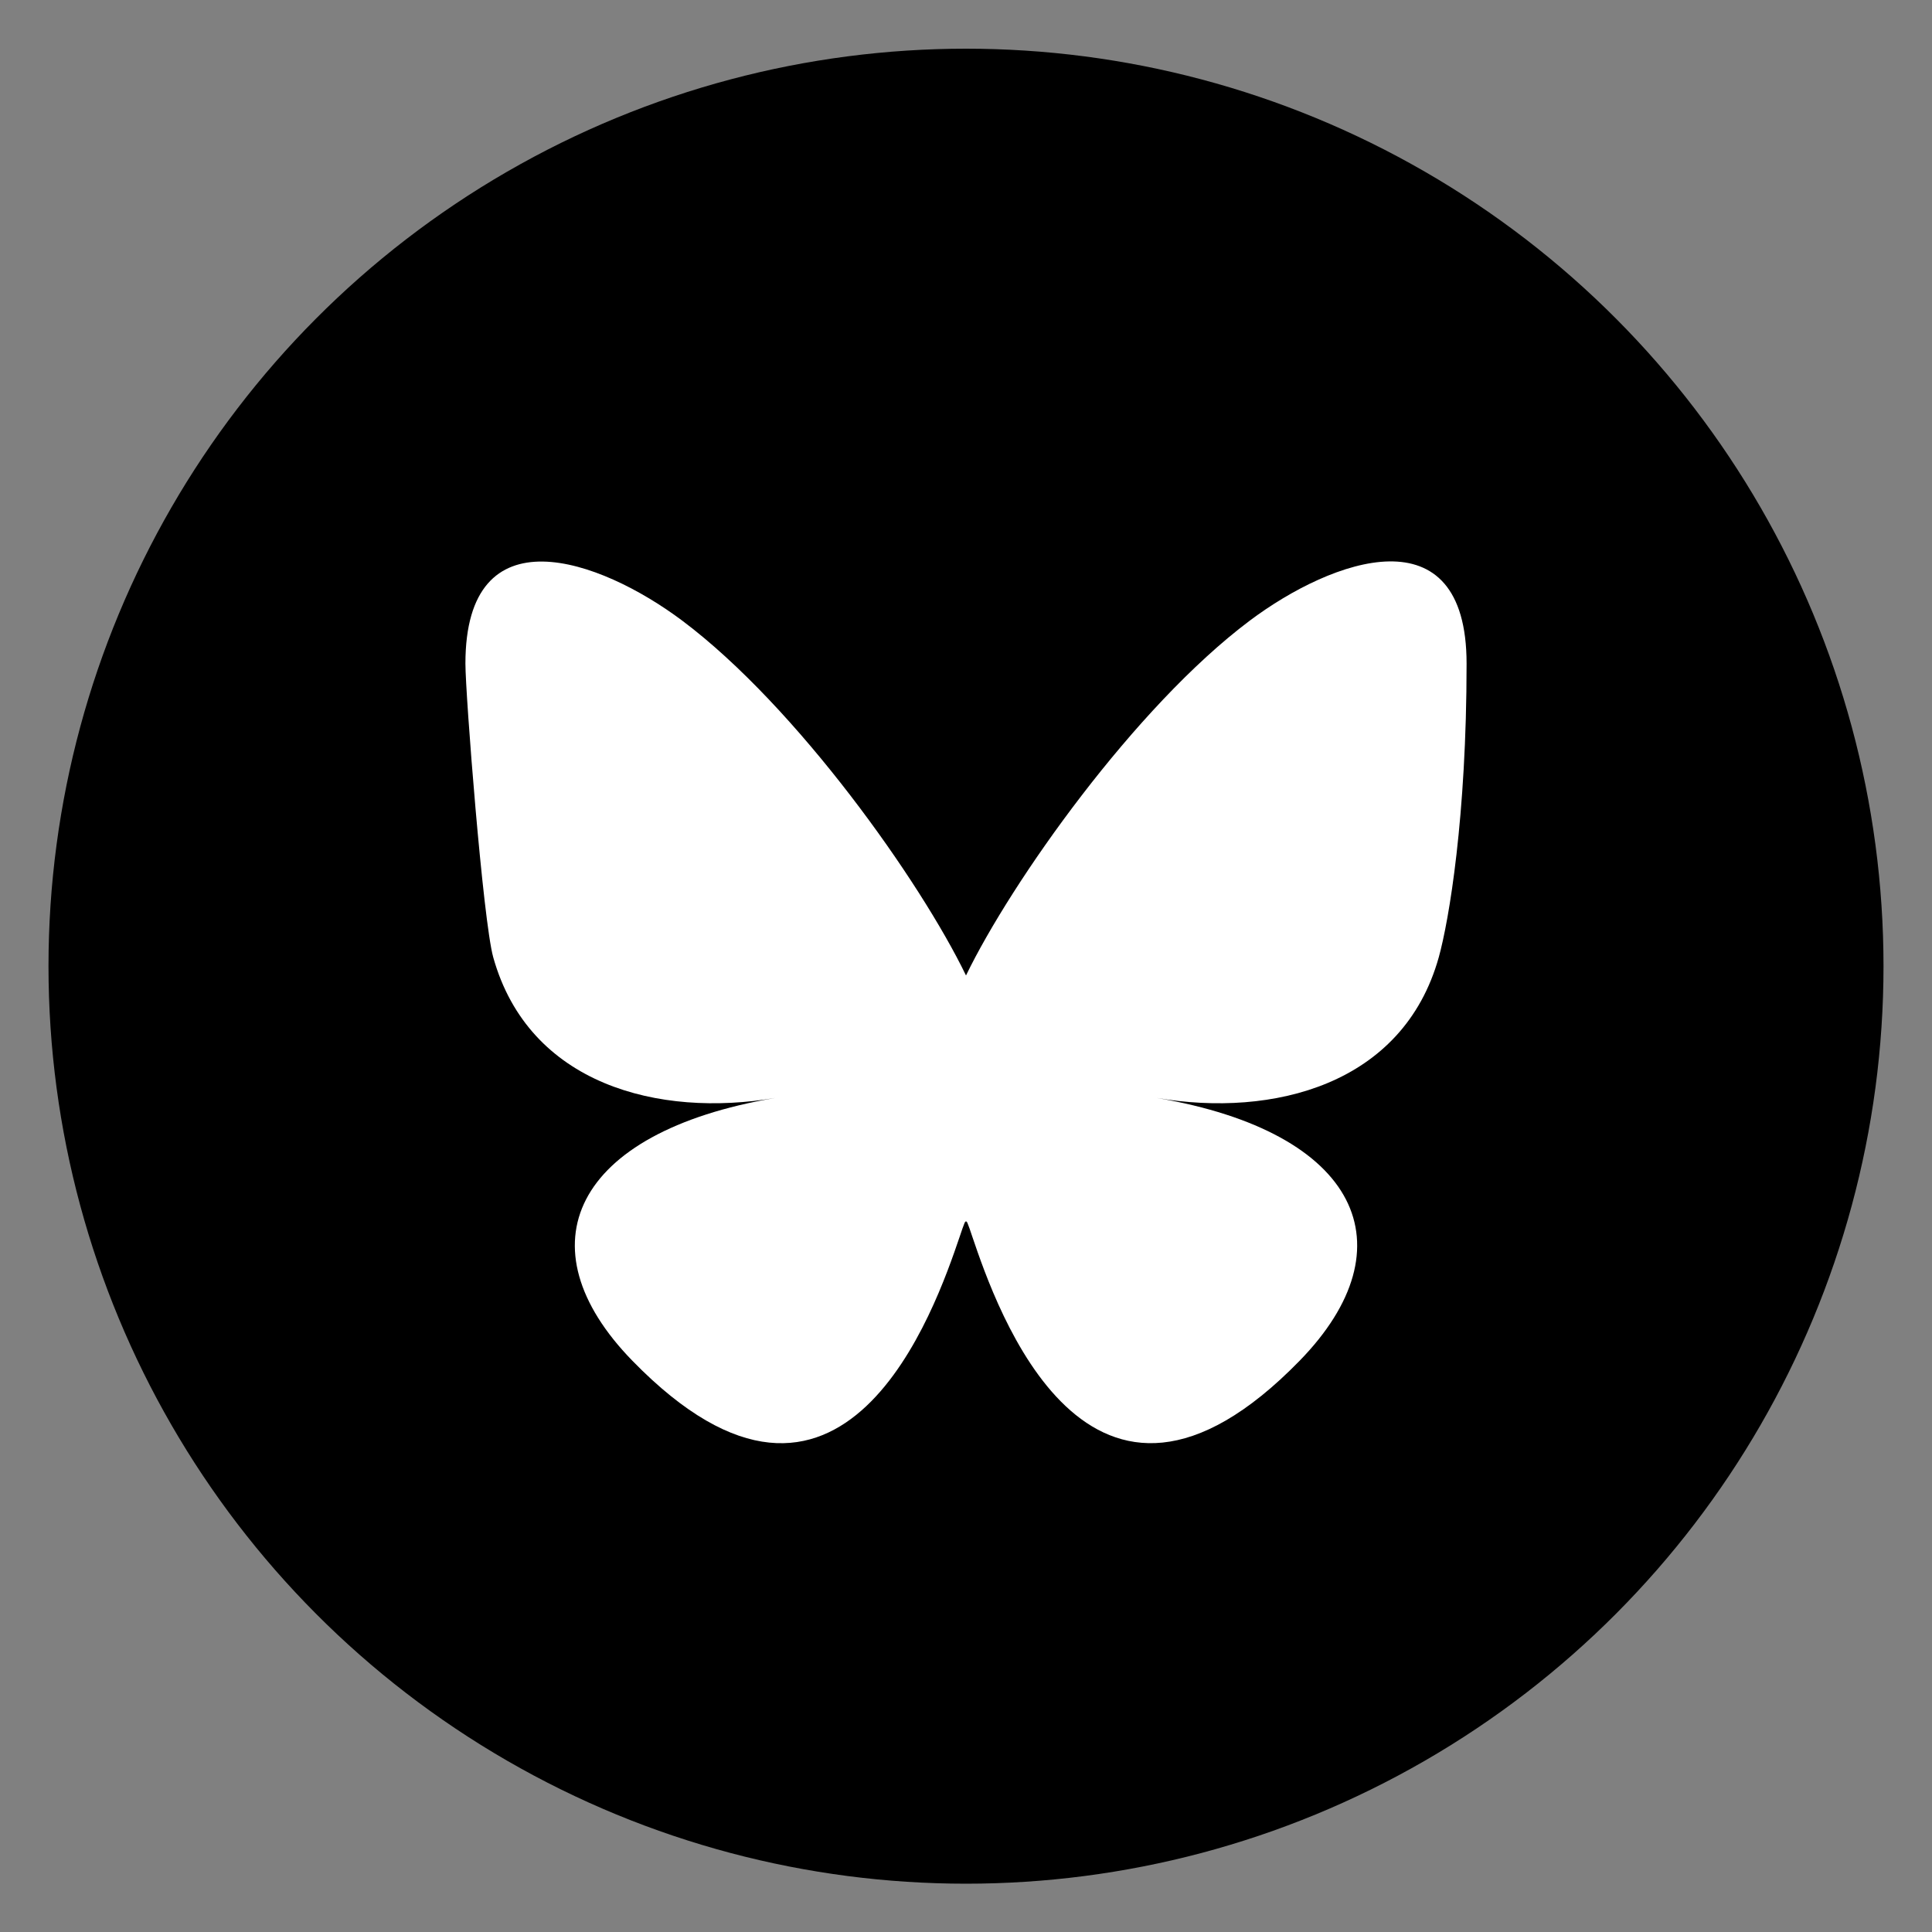
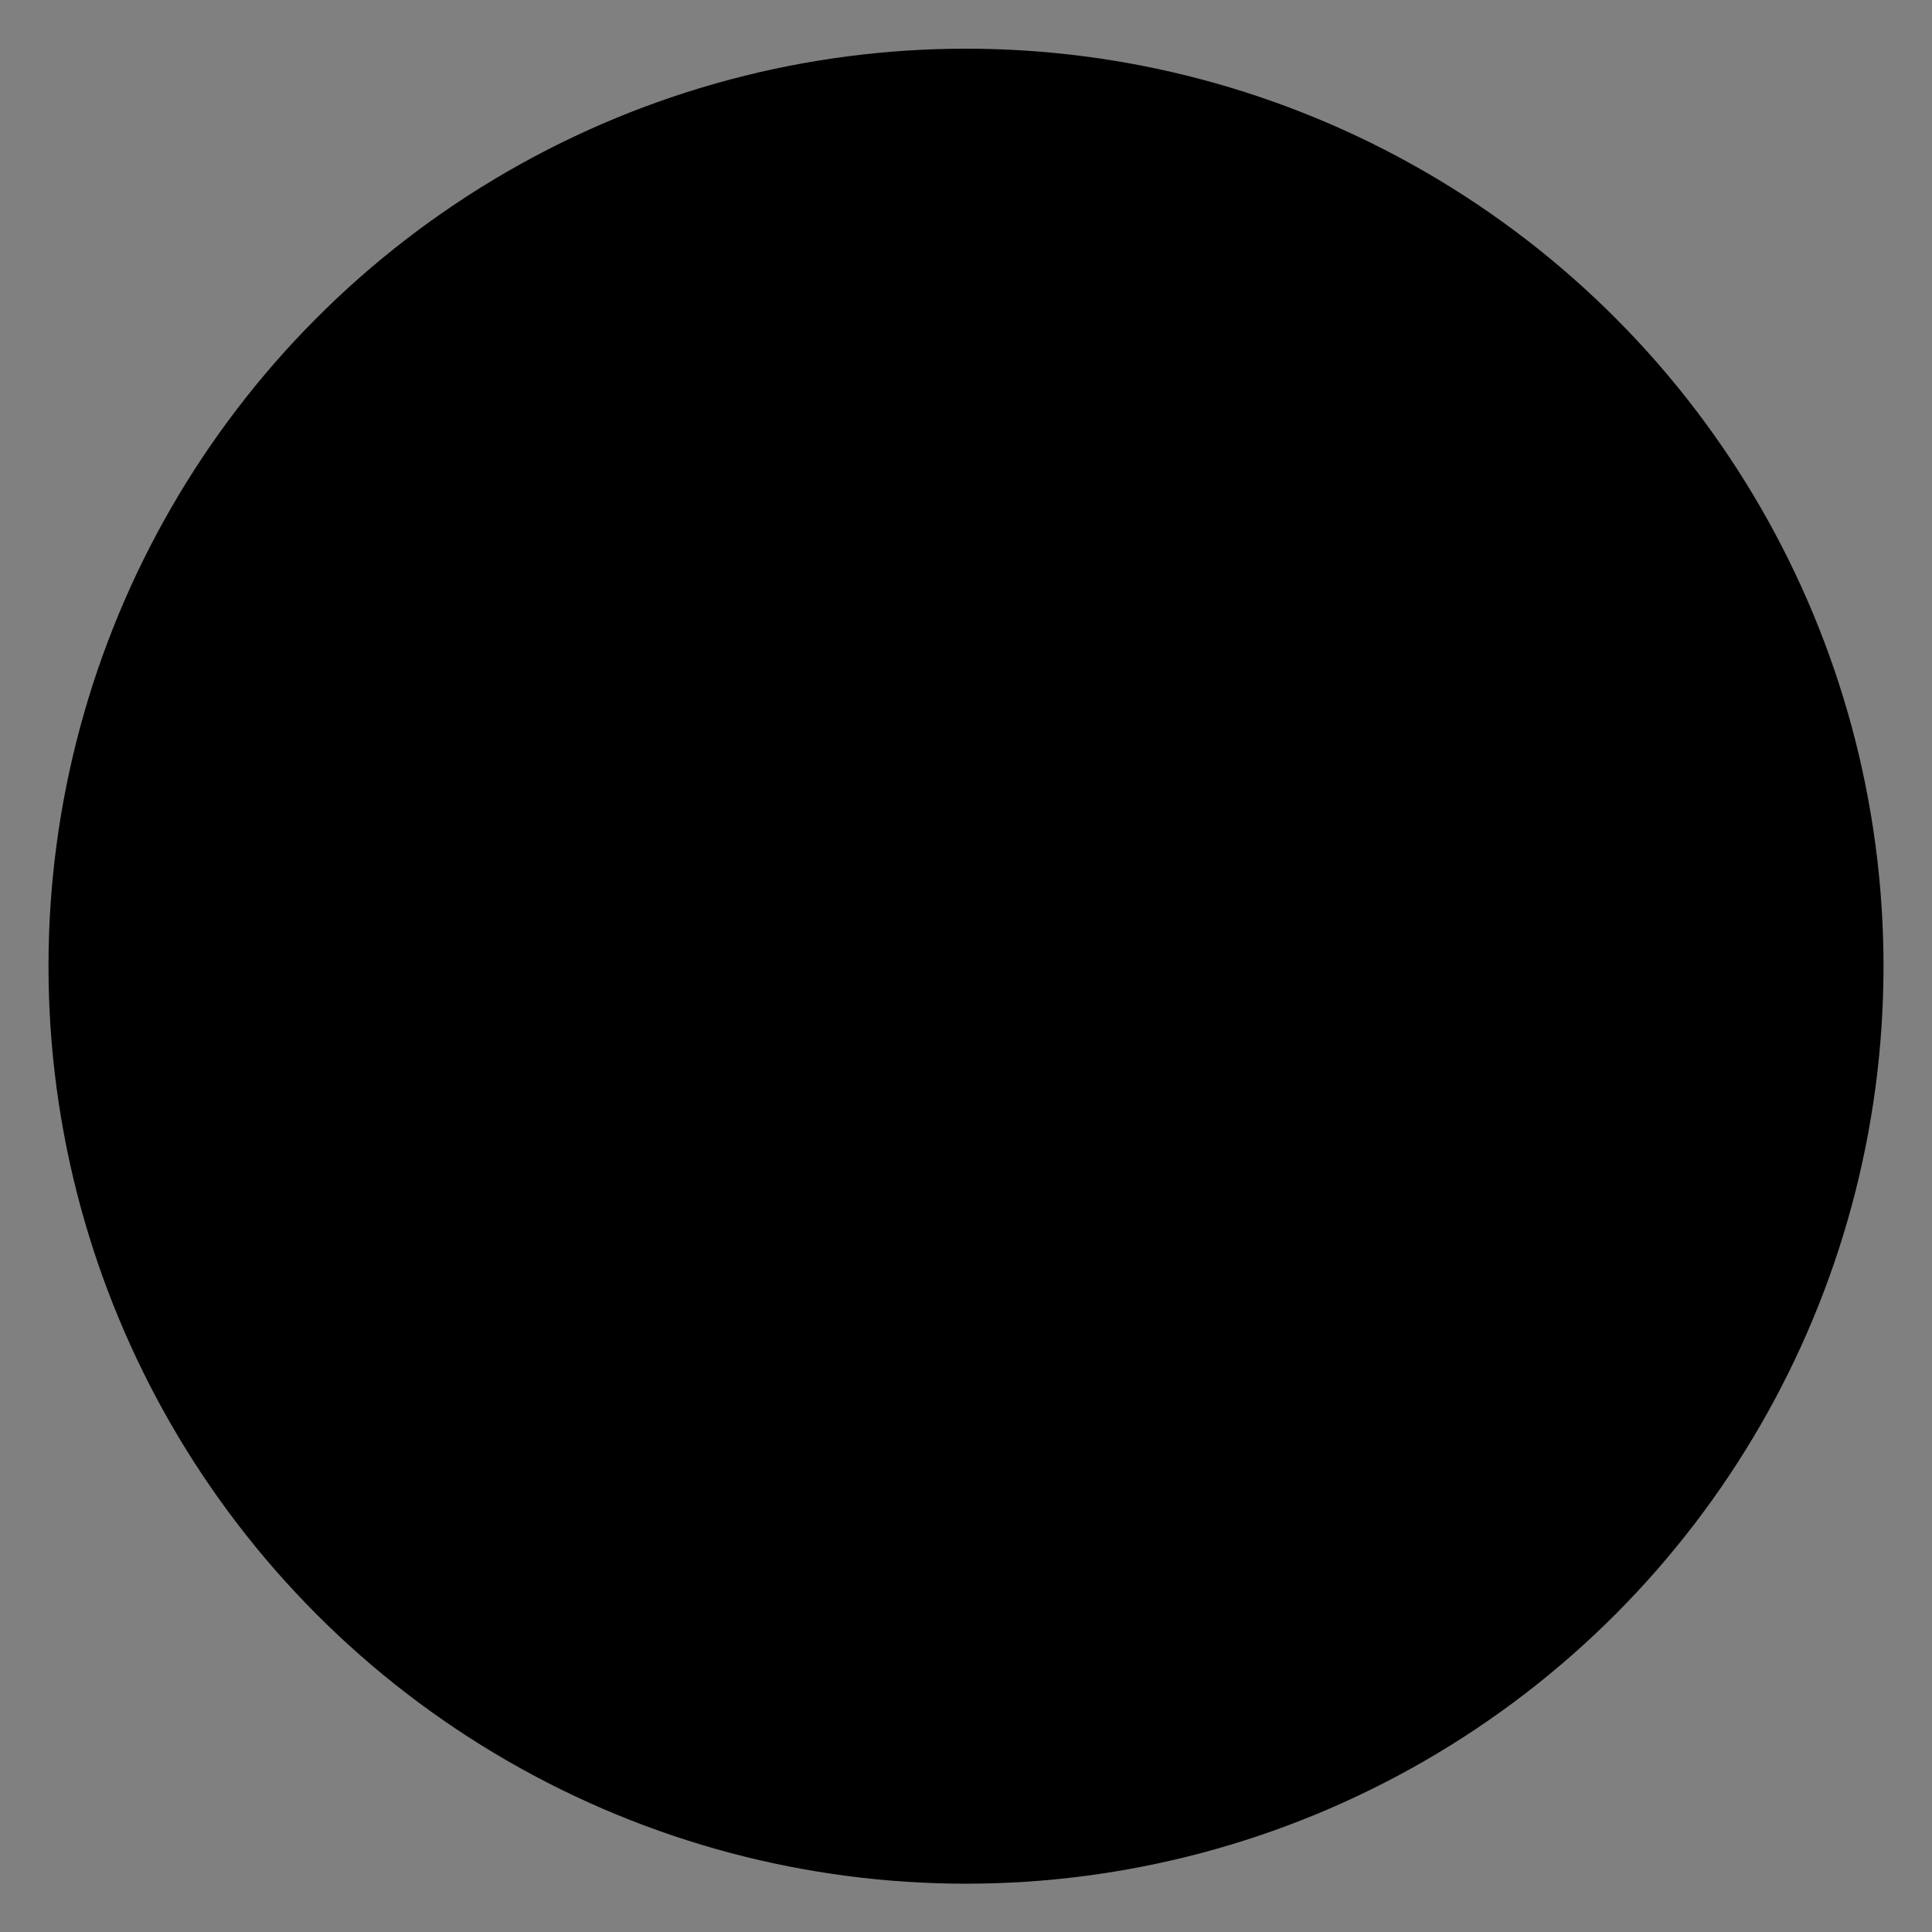
<svg xmlns="http://www.w3.org/2000/svg" id="Ebene_1" version="1.1" viewBox="0 0 1000 1000">
  <rect x="0" y="0" width="1000" height="1000" fill="#808080" stroke="none" />
  <defs>
    <style>
      .st0 {
        fill: #fff;
      }
    </style>
  </defs>
  <circle cx="500" cy="500.1" r="474.9" />
-   <path class="st0" d="M353.2,321.3c59.4,44.6,123.3,135,146.8,183.6,23.5-48.5,87.4-139,146.8-183.6,42.9-32.2,112.3-57.1,112.3,22.2s-9.1,132.9-14.4,152c-18.5,66.1-85.9,83-145.9,72.8,104.8,17.8,131.5,76.9,73.9,136-109.4,112.2-157.2-28.2-169.4-64.1-2.2-6.6-3.3-9.7-3.3-7.1,0-2.6-1.1.5-3.3,7.1-12.3,36-60.1,176.3-169.4,64.1-57.6-59.1-30.9-118.2,73.9-136-60,10.2-127.4-6.7-145.9-72.8-5.3-19-14.4-136.1-14.4-152,0-79.2,69.5-54.3,112.3-22.2h0Z" />
</svg>